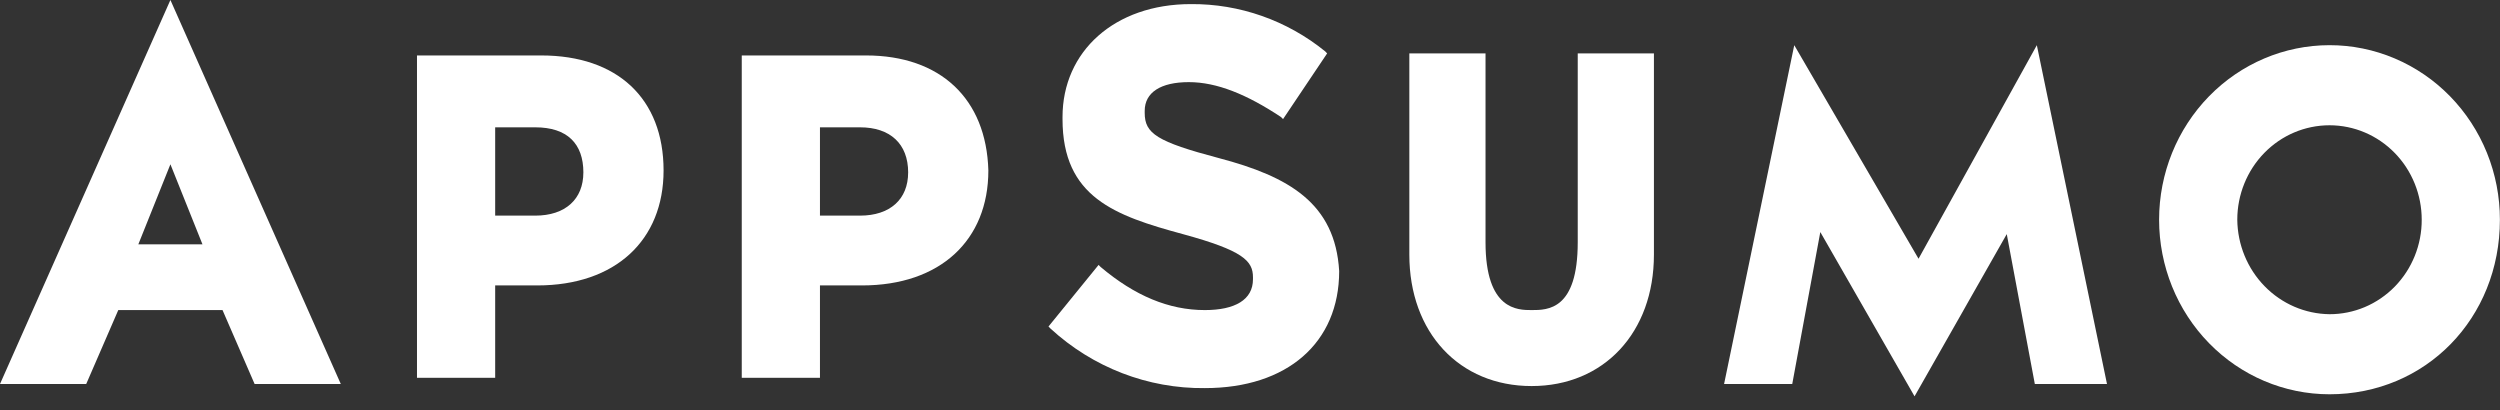
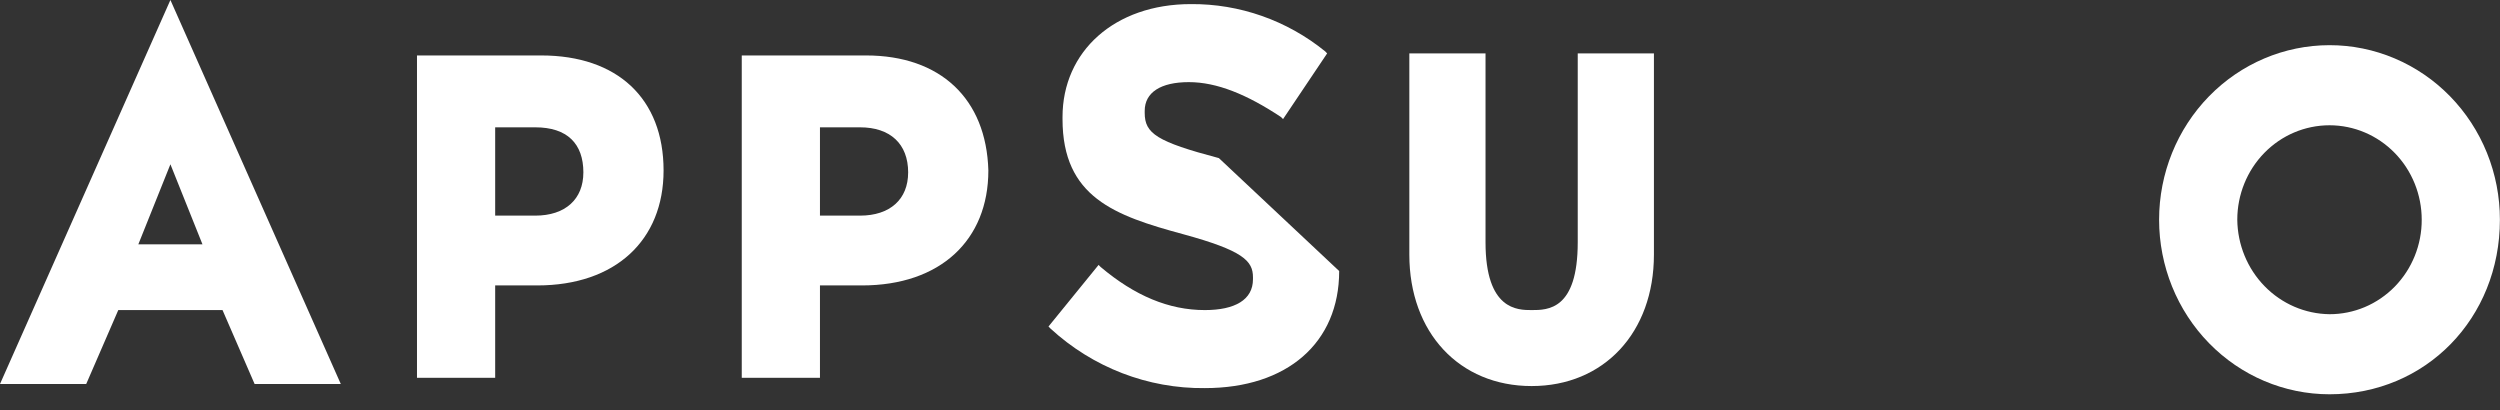
<svg xmlns="http://www.w3.org/2000/svg" width="128" height="21" viewBox="0 0 128 21" fill="none">
  <rect x="0" y="0" width="128" height="21" fill="#333333" stroke="none" />
  <path d="M80.78 12.406C80.78 15.876 79.241 15.876 78.419 15.876C77.701 15.876 76.059 15.876 76.059 12.406V2.733H72.158V13.037C72.158 17.032 74.724 19.766 78.419 19.766C82.115 19.766 84.681 17.031 84.681 13.037V2.733H80.78V12.406Z" fill="white" />
  <path d="M119.271 2.313C116.957 2.313 114.737 3.255 113.101 4.931C111.465 6.607 110.546 8.88 110.546 11.25C110.546 13.62 111.465 15.893 113.101 17.569C114.737 19.245 116.957 20.187 119.271 20.187C124.197 20.187 127.995 16.297 127.995 11.25C127.996 10.076 127.771 8.914 127.333 7.829C126.895 6.744 126.252 5.759 125.442 4.929C124.632 4.099 123.669 3.441 122.61 2.992C121.552 2.543 120.417 2.312 119.271 2.313ZM119.271 16.087C118.023 16.072 116.83 15.558 115.948 14.654C115.065 13.75 114.563 12.528 114.549 11.25C114.549 9.968 115.047 8.737 115.932 7.83C116.817 6.923 118.018 6.414 119.271 6.414C120.523 6.414 121.724 6.923 122.609 7.83C123.495 8.737 123.992 9.968 123.992 11.25C123.994 11.886 123.873 12.515 123.636 13.103C123.399 13.691 123.052 14.224 122.613 14.674C122.174 15.123 121.653 15.479 121.079 15.722C120.506 15.964 119.891 16.088 119.271 16.087Z" fill="white" />
  <path d="M8.725 0L0 19.661H4.414L6.056 15.876H11.393L13.036 19.661H17.449L8.725 0ZM7.082 12.511L8.725 8.411L10.367 12.511H7.082Z" fill="white" />
  <path d="M27.713 2.839H21.35V19.345H25.353V14.614H27.508C31.511 14.614 33.975 12.301 33.975 8.727C33.975 5.047 31.614 2.839 27.713 2.839ZM29.868 8.832C29.868 10.199 28.945 11.04 27.405 11.04H25.353V6.519H27.405C29.048 6.519 29.869 7.36 29.869 8.832L29.868 8.832Z" fill="white" />
  <path d="M44.342 2.839H37.978V19.345H41.982V14.614H44.137C48.14 14.614 50.604 12.301 50.604 8.727C50.501 5.047 48.14 2.839 44.342 2.839ZM46.497 8.832C46.497 10.199 45.574 11.04 44.034 11.04H41.982V6.519H44.034C45.574 6.519 46.498 7.36 46.498 8.832L46.497 8.832Z" fill="white" />
-   <path d="M62.407 8.095C59.226 7.254 58.609 6.834 58.609 5.782V5.677C58.609 4.731 59.431 4.205 60.868 4.205C62.305 4.205 63.844 4.836 65.589 5.993L65.692 6.098L67.95 2.733L67.847 2.628C65.891 1.043 63.465 0.19 60.97 0.21C57.07 0.21 54.401 2.628 54.401 5.993V6.098C54.401 10.093 57.071 11.04 60.56 11.986C63.639 12.827 64.152 13.353 64.152 14.194V14.299C64.152 15.35 63.228 15.876 61.689 15.876C59.842 15.876 58.096 15.14 56.351 13.668L56.248 13.563L53.683 16.717L53.785 16.822C55.954 18.816 58.775 19.904 61.689 19.871C65.897 19.871 68.566 17.558 68.566 13.877C68.361 10.409 66 9.042 62.407 8.095Z" fill="white" />
-   <path d="M98.025 20.292L93.2 11.881L91.763 19.661H88.273L91.866 2.313L98.229 13.248L104.286 2.313L107.878 19.661H104.183L102.746 11.986L98.025 20.292Z" fill="white" />
+   <path d="M62.407 8.095C59.226 7.254 58.609 6.834 58.609 5.782V5.677C58.609 4.731 59.431 4.205 60.868 4.205C62.305 4.205 63.844 4.836 65.589 5.993L65.692 6.098L67.95 2.733L67.847 2.628C65.891 1.043 63.465 0.19 60.97 0.21C57.07 0.21 54.401 2.628 54.401 5.993V6.098C54.401 10.093 57.071 11.04 60.56 11.986C63.639 12.827 64.152 13.353 64.152 14.194V14.299C64.152 15.35 63.228 15.876 61.689 15.876C59.842 15.876 58.096 15.14 56.351 13.668L56.248 13.563L53.683 16.717L53.785 16.822C55.954 18.816 58.775 19.904 61.689 19.871C65.897 19.871 68.566 17.558 68.566 13.877Z" fill="white" />
</svg>